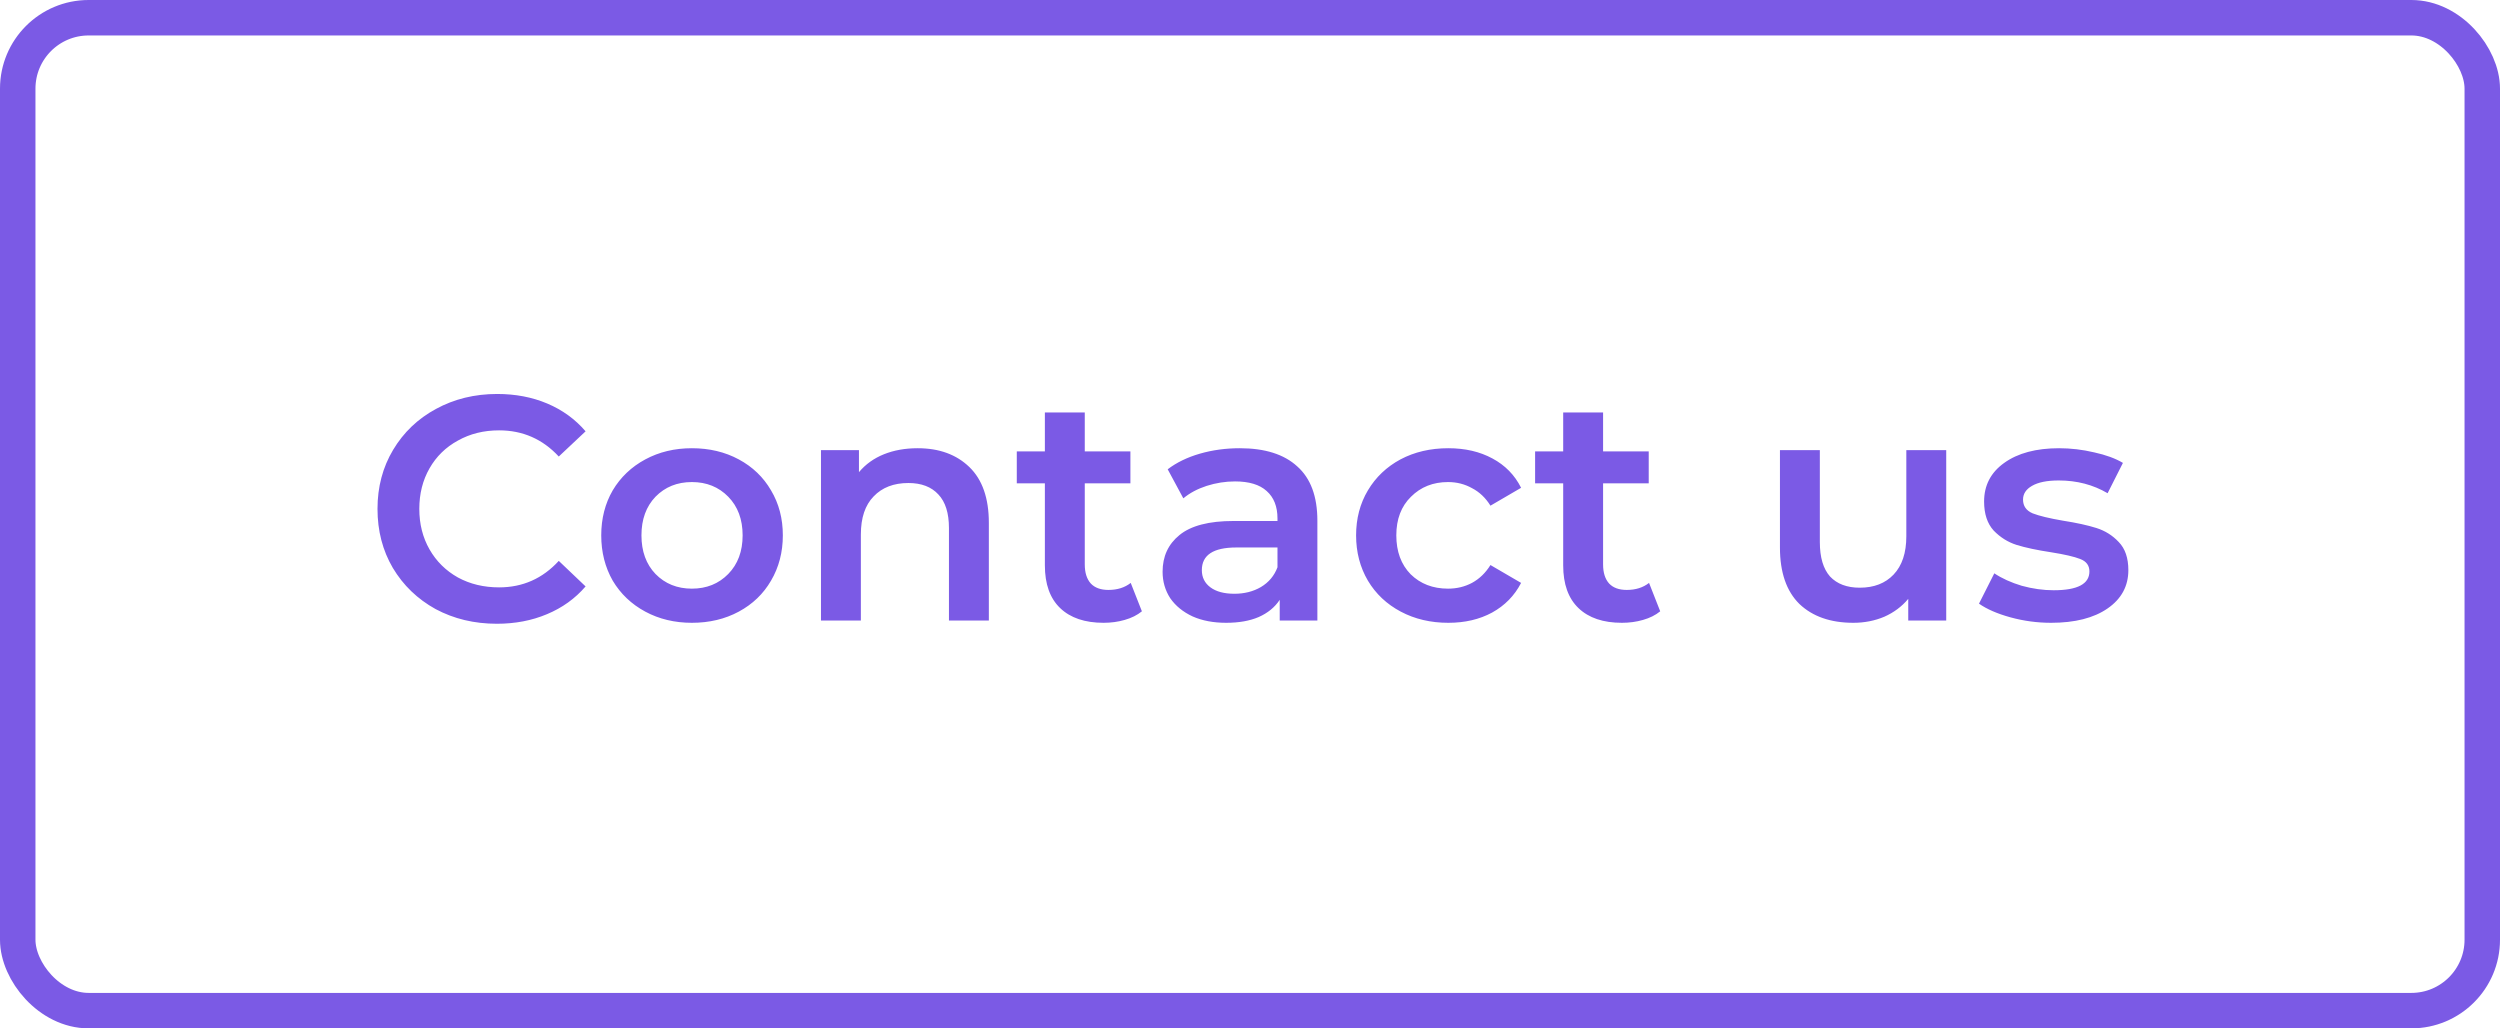
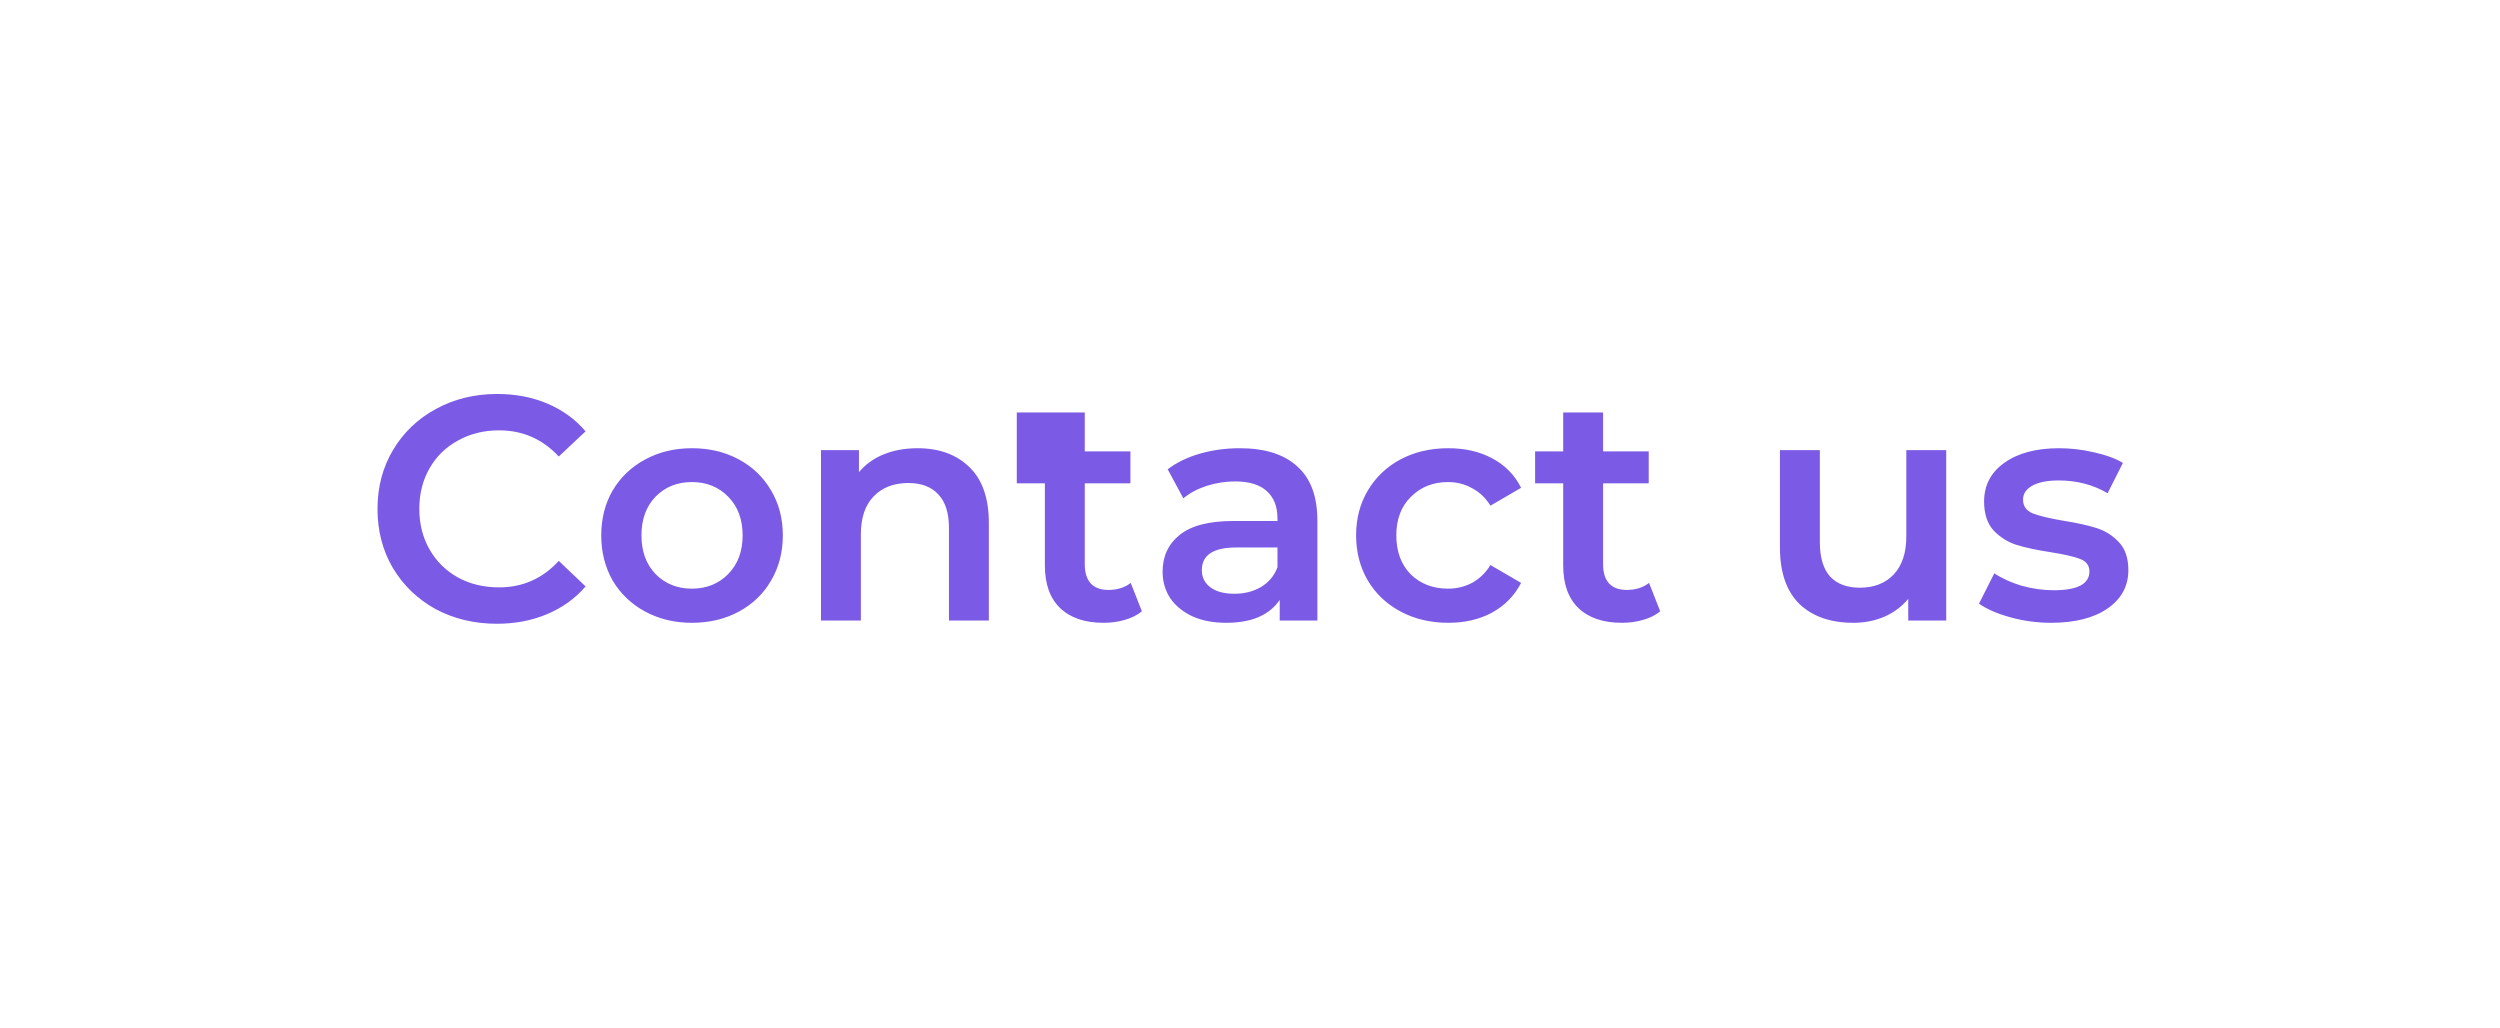
<svg xmlns="http://www.w3.org/2000/svg" width="141" height="58" viewBox="0 0 141 58" fill="none">
-   <rect x="1" y="1" width="139" height="56" rx="4" stroke="#7B5AE5" stroke-width="2" />
-   <path d="M28.023 35.18C26.751 35.18 25.599 34.904 24.567 34.352C23.547 33.788 22.743 33.014 22.155 32.03C21.579 31.046 21.291 29.936 21.291 28.7C21.291 27.464 21.585 26.354 22.173 25.37C22.761 24.386 23.565 23.618 24.585 23.066C25.617 22.502 26.769 22.22 28.041 22.22C29.073 22.22 30.015 22.4 30.867 22.76C31.719 23.12 32.439 23.642 33.027 24.326L31.515 25.748C30.603 24.764 29.481 24.272 28.149 24.272C27.285 24.272 26.511 24.464 25.827 24.848C25.143 25.22 24.609 25.742 24.225 26.414C23.841 27.086 23.649 27.848 23.649 28.7C23.649 29.552 23.841 30.314 24.225 30.986C24.609 31.658 25.143 32.186 25.827 32.57C26.511 32.942 27.285 33.128 28.149 33.128C29.481 33.128 30.603 32.63 31.515 31.634L33.027 33.074C32.439 33.758 31.713 34.28 30.849 34.64C29.997 35 29.055 35.18 28.023 35.18ZM39.022 35.126C38.05 35.126 37.174 34.916 36.394 34.496C35.614 34.076 35.002 33.494 34.558 32.75C34.126 31.994 33.91 31.142 33.91 30.194C33.91 29.246 34.126 28.4 34.558 27.656C35.002 26.912 35.614 26.33 36.394 25.91C37.174 25.49 38.05 25.28 39.022 25.28C40.006 25.28 40.888 25.49 41.668 25.91C42.448 26.33 43.054 26.912 43.486 27.656C43.93 28.4 44.152 29.246 44.152 30.194C44.152 31.142 43.93 31.994 43.486 32.75C43.054 33.494 42.448 34.076 41.668 34.496C40.888 34.916 40.006 35.126 39.022 35.126ZM39.022 33.2C39.85 33.2 40.534 32.924 41.074 32.372C41.614 31.82 41.884 31.094 41.884 30.194C41.884 29.294 41.614 28.568 41.074 28.016C40.534 27.464 39.85 27.188 39.022 27.188C38.194 27.188 37.51 27.464 36.97 28.016C36.442 28.568 36.178 29.294 36.178 30.194C36.178 31.094 36.442 31.82 36.97 32.372C37.51 32.924 38.194 33.2 39.022 33.2ZM51.757 25.28C52.969 25.28 53.941 25.634 54.673 26.342C55.405 27.05 55.771 28.1 55.771 29.492V35H53.521V29.78C53.521 28.94 53.323 28.31 52.927 27.89C52.531 27.458 51.967 27.242 51.235 27.242C50.407 27.242 49.753 27.494 49.273 27.998C48.793 28.49 48.553 29.204 48.553 30.14V35H46.303V25.388H48.445V26.63C48.817 26.186 49.285 25.85 49.849 25.622C50.413 25.394 51.049 25.28 51.757 25.28ZM64.403 34.478C64.139 34.694 63.815 34.856 63.431 34.964C63.059 35.072 62.663 35.126 62.243 35.126C61.187 35.126 60.371 34.85 59.795 34.298C59.219 33.746 58.931 32.942 58.931 31.886V27.26H57.347V25.46H58.931V23.264H61.181V25.46H63.755V27.26H61.181V31.832C61.181 32.3 61.295 32.66 61.523 32.912C61.751 33.152 62.081 33.272 62.513 33.272C63.017 33.272 63.437 33.14 63.773 32.876L64.403 34.478ZM69.926 25.28C71.342 25.28 72.422 25.622 73.166 26.306C73.922 26.978 74.3 27.998 74.3 29.366V35H72.176V33.83C71.9 34.25 71.504 34.574 70.988 34.802C70.484 35.018 69.872 35.126 69.152 35.126C68.432 35.126 67.802 35.006 67.262 34.766C66.722 34.514 66.302 34.172 66.002 33.74C65.714 33.296 65.57 32.798 65.57 32.246C65.57 31.382 65.888 30.692 66.524 30.176C67.172 29.648 68.186 29.384 69.566 29.384H72.05V29.24C72.05 28.568 71.846 28.052 71.438 27.692C71.042 27.332 70.448 27.152 69.656 27.152C69.116 27.152 68.582 27.236 68.054 27.404C67.538 27.572 67.1 27.806 66.74 28.106L65.858 26.468C66.362 26.084 66.968 25.79 67.676 25.586C68.384 25.382 69.134 25.28 69.926 25.28ZM69.62 33.488C70.184 33.488 70.682 33.362 71.114 33.11C71.558 32.846 71.87 32.474 72.05 31.994V30.878H69.728C68.432 30.878 67.784 31.304 67.784 32.156C67.784 32.564 67.946 32.888 68.27 33.128C68.594 33.368 69.044 33.488 69.62 33.488ZM81.686 35.126C80.69 35.126 79.796 34.916 79.004 34.496C78.212 34.076 77.594 33.494 77.15 32.75C76.706 31.994 76.484 31.142 76.484 30.194C76.484 29.246 76.706 28.4 77.15 27.656C77.594 26.912 78.206 26.33 78.986 25.91C79.778 25.49 80.678 25.28 81.686 25.28C82.634 25.28 83.462 25.472 84.17 25.856C84.89 26.24 85.43 26.792 85.79 27.512L84.062 28.52C83.786 28.076 83.438 27.746 83.018 27.53C82.61 27.302 82.16 27.188 81.668 27.188C80.828 27.188 80.132 27.464 79.58 28.016C79.028 28.556 78.752 29.282 78.752 30.194C78.752 31.106 79.022 31.838 79.562 32.39C80.114 32.93 80.816 33.2 81.668 33.2C82.16 33.2 82.61 33.092 83.018 32.876C83.438 32.648 83.786 32.312 84.062 31.868L85.79 32.876C85.418 33.596 84.872 34.154 84.152 34.55C83.444 34.934 82.622 35.126 81.686 35.126ZM93.636 34.478C93.372 34.694 93.048 34.856 92.664 34.964C92.292 35.072 91.896 35.126 91.476 35.126C90.42 35.126 89.604 34.85 89.028 34.298C88.452 33.746 88.164 32.942 88.164 31.886V27.26H86.58V25.46H88.164V23.264H90.414V25.46H92.988V27.26H90.414V31.832C90.414 32.3 90.528 32.66 90.756 32.912C90.984 33.152 91.314 33.272 91.746 33.272C92.25 33.272 92.67 33.14 93.006 32.876L93.636 34.478ZM109.767 25.388V35H107.625V33.776C107.265 34.208 106.815 34.544 106.275 34.784C105.735 35.012 105.153 35.126 104.529 35.126C103.245 35.126 102.231 34.772 101.487 34.064C100.755 33.344 100.389 32.282 100.389 30.878V25.388H102.639V30.572C102.639 31.436 102.831 32.084 103.215 32.516C103.611 32.936 104.169 33.146 104.889 33.146C105.693 33.146 106.329 32.9 106.797 32.408C107.277 31.904 107.517 31.184 107.517 30.248V25.388H109.767ZM115.683 35.126C114.903 35.126 114.141 35.024 113.397 34.82C112.653 34.616 112.059 34.358 111.615 34.046L112.479 32.336C112.911 32.624 113.427 32.858 114.027 33.038C114.639 33.206 115.239 33.29 115.827 33.29C117.171 33.29 117.843 32.936 117.843 32.228C117.843 31.892 117.669 31.658 117.321 31.526C116.985 31.394 116.439 31.268 115.683 31.148C114.891 31.028 114.243 30.89 113.739 30.734C113.247 30.578 112.815 30.308 112.443 29.924C112.083 29.528 111.903 28.982 111.903 28.286C111.903 27.374 112.281 26.648 113.037 26.108C113.805 25.556 114.837 25.28 116.133 25.28C116.793 25.28 117.453 25.358 118.113 25.514C118.773 25.658 119.313 25.856 119.733 26.108L118.869 27.818C118.053 27.338 117.135 27.098 116.115 27.098C115.455 27.098 114.951 27.2 114.603 27.404C114.267 27.596 114.099 27.854 114.099 28.178C114.099 28.538 114.279 28.796 114.639 28.952C115.011 29.096 115.581 29.234 116.349 29.366C117.117 29.486 117.747 29.624 118.239 29.78C118.731 29.936 119.151 30.2 119.499 30.572C119.859 30.944 120.039 31.472 120.039 32.156C120.039 33.056 119.649 33.776 118.869 34.316C118.089 34.856 117.027 35.126 115.683 35.126Z" fill="#7B5AE5" />
+   <path d="M28.023 35.18C26.751 35.18 25.599 34.904 24.567 34.352C23.547 33.788 22.743 33.014 22.155 32.03C21.579 31.046 21.291 29.936 21.291 28.7C21.291 27.464 21.585 26.354 22.173 25.37C22.761 24.386 23.565 23.618 24.585 23.066C25.617 22.502 26.769 22.22 28.041 22.22C29.073 22.22 30.015 22.4 30.867 22.76C31.719 23.12 32.439 23.642 33.027 24.326L31.515 25.748C30.603 24.764 29.481 24.272 28.149 24.272C27.285 24.272 26.511 24.464 25.827 24.848C25.143 25.22 24.609 25.742 24.225 26.414C23.841 27.086 23.649 27.848 23.649 28.7C23.649 29.552 23.841 30.314 24.225 30.986C24.609 31.658 25.143 32.186 25.827 32.57C26.511 32.942 27.285 33.128 28.149 33.128C29.481 33.128 30.603 32.63 31.515 31.634L33.027 33.074C32.439 33.758 31.713 34.28 30.849 34.64C29.997 35 29.055 35.18 28.023 35.18ZM39.022 35.126C38.05 35.126 37.174 34.916 36.394 34.496C35.614 34.076 35.002 33.494 34.558 32.75C34.126 31.994 33.91 31.142 33.91 30.194C33.91 29.246 34.126 28.4 34.558 27.656C35.002 26.912 35.614 26.33 36.394 25.91C37.174 25.49 38.05 25.28 39.022 25.28C40.006 25.28 40.888 25.49 41.668 25.91C42.448 26.33 43.054 26.912 43.486 27.656C43.93 28.4 44.152 29.246 44.152 30.194C44.152 31.142 43.93 31.994 43.486 32.75C43.054 33.494 42.448 34.076 41.668 34.496C40.888 34.916 40.006 35.126 39.022 35.126ZM39.022 33.2C39.85 33.2 40.534 32.924 41.074 32.372C41.614 31.82 41.884 31.094 41.884 30.194C41.884 29.294 41.614 28.568 41.074 28.016C40.534 27.464 39.85 27.188 39.022 27.188C38.194 27.188 37.51 27.464 36.97 28.016C36.442 28.568 36.178 29.294 36.178 30.194C36.178 31.094 36.442 31.82 36.97 32.372C37.51 32.924 38.194 33.2 39.022 33.2ZM51.757 25.28C52.969 25.28 53.941 25.634 54.673 26.342C55.405 27.05 55.771 28.1 55.771 29.492V35H53.521V29.78C53.521 28.94 53.323 28.31 52.927 27.89C52.531 27.458 51.967 27.242 51.235 27.242C50.407 27.242 49.753 27.494 49.273 27.998C48.793 28.49 48.553 29.204 48.553 30.14V35H46.303V25.388H48.445V26.63C48.817 26.186 49.285 25.85 49.849 25.622C50.413 25.394 51.049 25.28 51.757 25.28ZM64.403 34.478C64.139 34.694 63.815 34.856 63.431 34.964C63.059 35.072 62.663 35.126 62.243 35.126C61.187 35.126 60.371 34.85 59.795 34.298C59.219 33.746 58.931 32.942 58.931 31.886V27.26H57.347V25.46V23.264H61.181V25.46H63.755V27.26H61.181V31.832C61.181 32.3 61.295 32.66 61.523 32.912C61.751 33.152 62.081 33.272 62.513 33.272C63.017 33.272 63.437 33.14 63.773 32.876L64.403 34.478ZM69.926 25.28C71.342 25.28 72.422 25.622 73.166 26.306C73.922 26.978 74.3 27.998 74.3 29.366V35H72.176V33.83C71.9 34.25 71.504 34.574 70.988 34.802C70.484 35.018 69.872 35.126 69.152 35.126C68.432 35.126 67.802 35.006 67.262 34.766C66.722 34.514 66.302 34.172 66.002 33.74C65.714 33.296 65.57 32.798 65.57 32.246C65.57 31.382 65.888 30.692 66.524 30.176C67.172 29.648 68.186 29.384 69.566 29.384H72.05V29.24C72.05 28.568 71.846 28.052 71.438 27.692C71.042 27.332 70.448 27.152 69.656 27.152C69.116 27.152 68.582 27.236 68.054 27.404C67.538 27.572 67.1 27.806 66.74 28.106L65.858 26.468C66.362 26.084 66.968 25.79 67.676 25.586C68.384 25.382 69.134 25.28 69.926 25.28ZM69.62 33.488C70.184 33.488 70.682 33.362 71.114 33.11C71.558 32.846 71.87 32.474 72.05 31.994V30.878H69.728C68.432 30.878 67.784 31.304 67.784 32.156C67.784 32.564 67.946 32.888 68.27 33.128C68.594 33.368 69.044 33.488 69.62 33.488ZM81.686 35.126C80.69 35.126 79.796 34.916 79.004 34.496C78.212 34.076 77.594 33.494 77.15 32.75C76.706 31.994 76.484 31.142 76.484 30.194C76.484 29.246 76.706 28.4 77.15 27.656C77.594 26.912 78.206 26.33 78.986 25.91C79.778 25.49 80.678 25.28 81.686 25.28C82.634 25.28 83.462 25.472 84.17 25.856C84.89 26.24 85.43 26.792 85.79 27.512L84.062 28.52C83.786 28.076 83.438 27.746 83.018 27.53C82.61 27.302 82.16 27.188 81.668 27.188C80.828 27.188 80.132 27.464 79.58 28.016C79.028 28.556 78.752 29.282 78.752 30.194C78.752 31.106 79.022 31.838 79.562 32.39C80.114 32.93 80.816 33.2 81.668 33.2C82.16 33.2 82.61 33.092 83.018 32.876C83.438 32.648 83.786 32.312 84.062 31.868L85.79 32.876C85.418 33.596 84.872 34.154 84.152 34.55C83.444 34.934 82.622 35.126 81.686 35.126ZM93.636 34.478C93.372 34.694 93.048 34.856 92.664 34.964C92.292 35.072 91.896 35.126 91.476 35.126C90.42 35.126 89.604 34.85 89.028 34.298C88.452 33.746 88.164 32.942 88.164 31.886V27.26H86.58V25.46H88.164V23.264H90.414V25.46H92.988V27.26H90.414V31.832C90.414 32.3 90.528 32.66 90.756 32.912C90.984 33.152 91.314 33.272 91.746 33.272C92.25 33.272 92.67 33.14 93.006 32.876L93.636 34.478ZM109.767 25.388V35H107.625V33.776C107.265 34.208 106.815 34.544 106.275 34.784C105.735 35.012 105.153 35.126 104.529 35.126C103.245 35.126 102.231 34.772 101.487 34.064C100.755 33.344 100.389 32.282 100.389 30.878V25.388H102.639V30.572C102.639 31.436 102.831 32.084 103.215 32.516C103.611 32.936 104.169 33.146 104.889 33.146C105.693 33.146 106.329 32.9 106.797 32.408C107.277 31.904 107.517 31.184 107.517 30.248V25.388H109.767ZM115.683 35.126C114.903 35.126 114.141 35.024 113.397 34.82C112.653 34.616 112.059 34.358 111.615 34.046L112.479 32.336C112.911 32.624 113.427 32.858 114.027 33.038C114.639 33.206 115.239 33.29 115.827 33.29C117.171 33.29 117.843 32.936 117.843 32.228C117.843 31.892 117.669 31.658 117.321 31.526C116.985 31.394 116.439 31.268 115.683 31.148C114.891 31.028 114.243 30.89 113.739 30.734C113.247 30.578 112.815 30.308 112.443 29.924C112.083 29.528 111.903 28.982 111.903 28.286C111.903 27.374 112.281 26.648 113.037 26.108C113.805 25.556 114.837 25.28 116.133 25.28C116.793 25.28 117.453 25.358 118.113 25.514C118.773 25.658 119.313 25.856 119.733 26.108L118.869 27.818C118.053 27.338 117.135 27.098 116.115 27.098C115.455 27.098 114.951 27.2 114.603 27.404C114.267 27.596 114.099 27.854 114.099 28.178C114.099 28.538 114.279 28.796 114.639 28.952C115.011 29.096 115.581 29.234 116.349 29.366C117.117 29.486 117.747 29.624 118.239 29.78C118.731 29.936 119.151 30.2 119.499 30.572C119.859 30.944 120.039 31.472 120.039 32.156C120.039 33.056 119.649 33.776 118.869 34.316C118.089 34.856 117.027 35.126 115.683 35.126Z" fill="#7B5AE5" />
</svg>